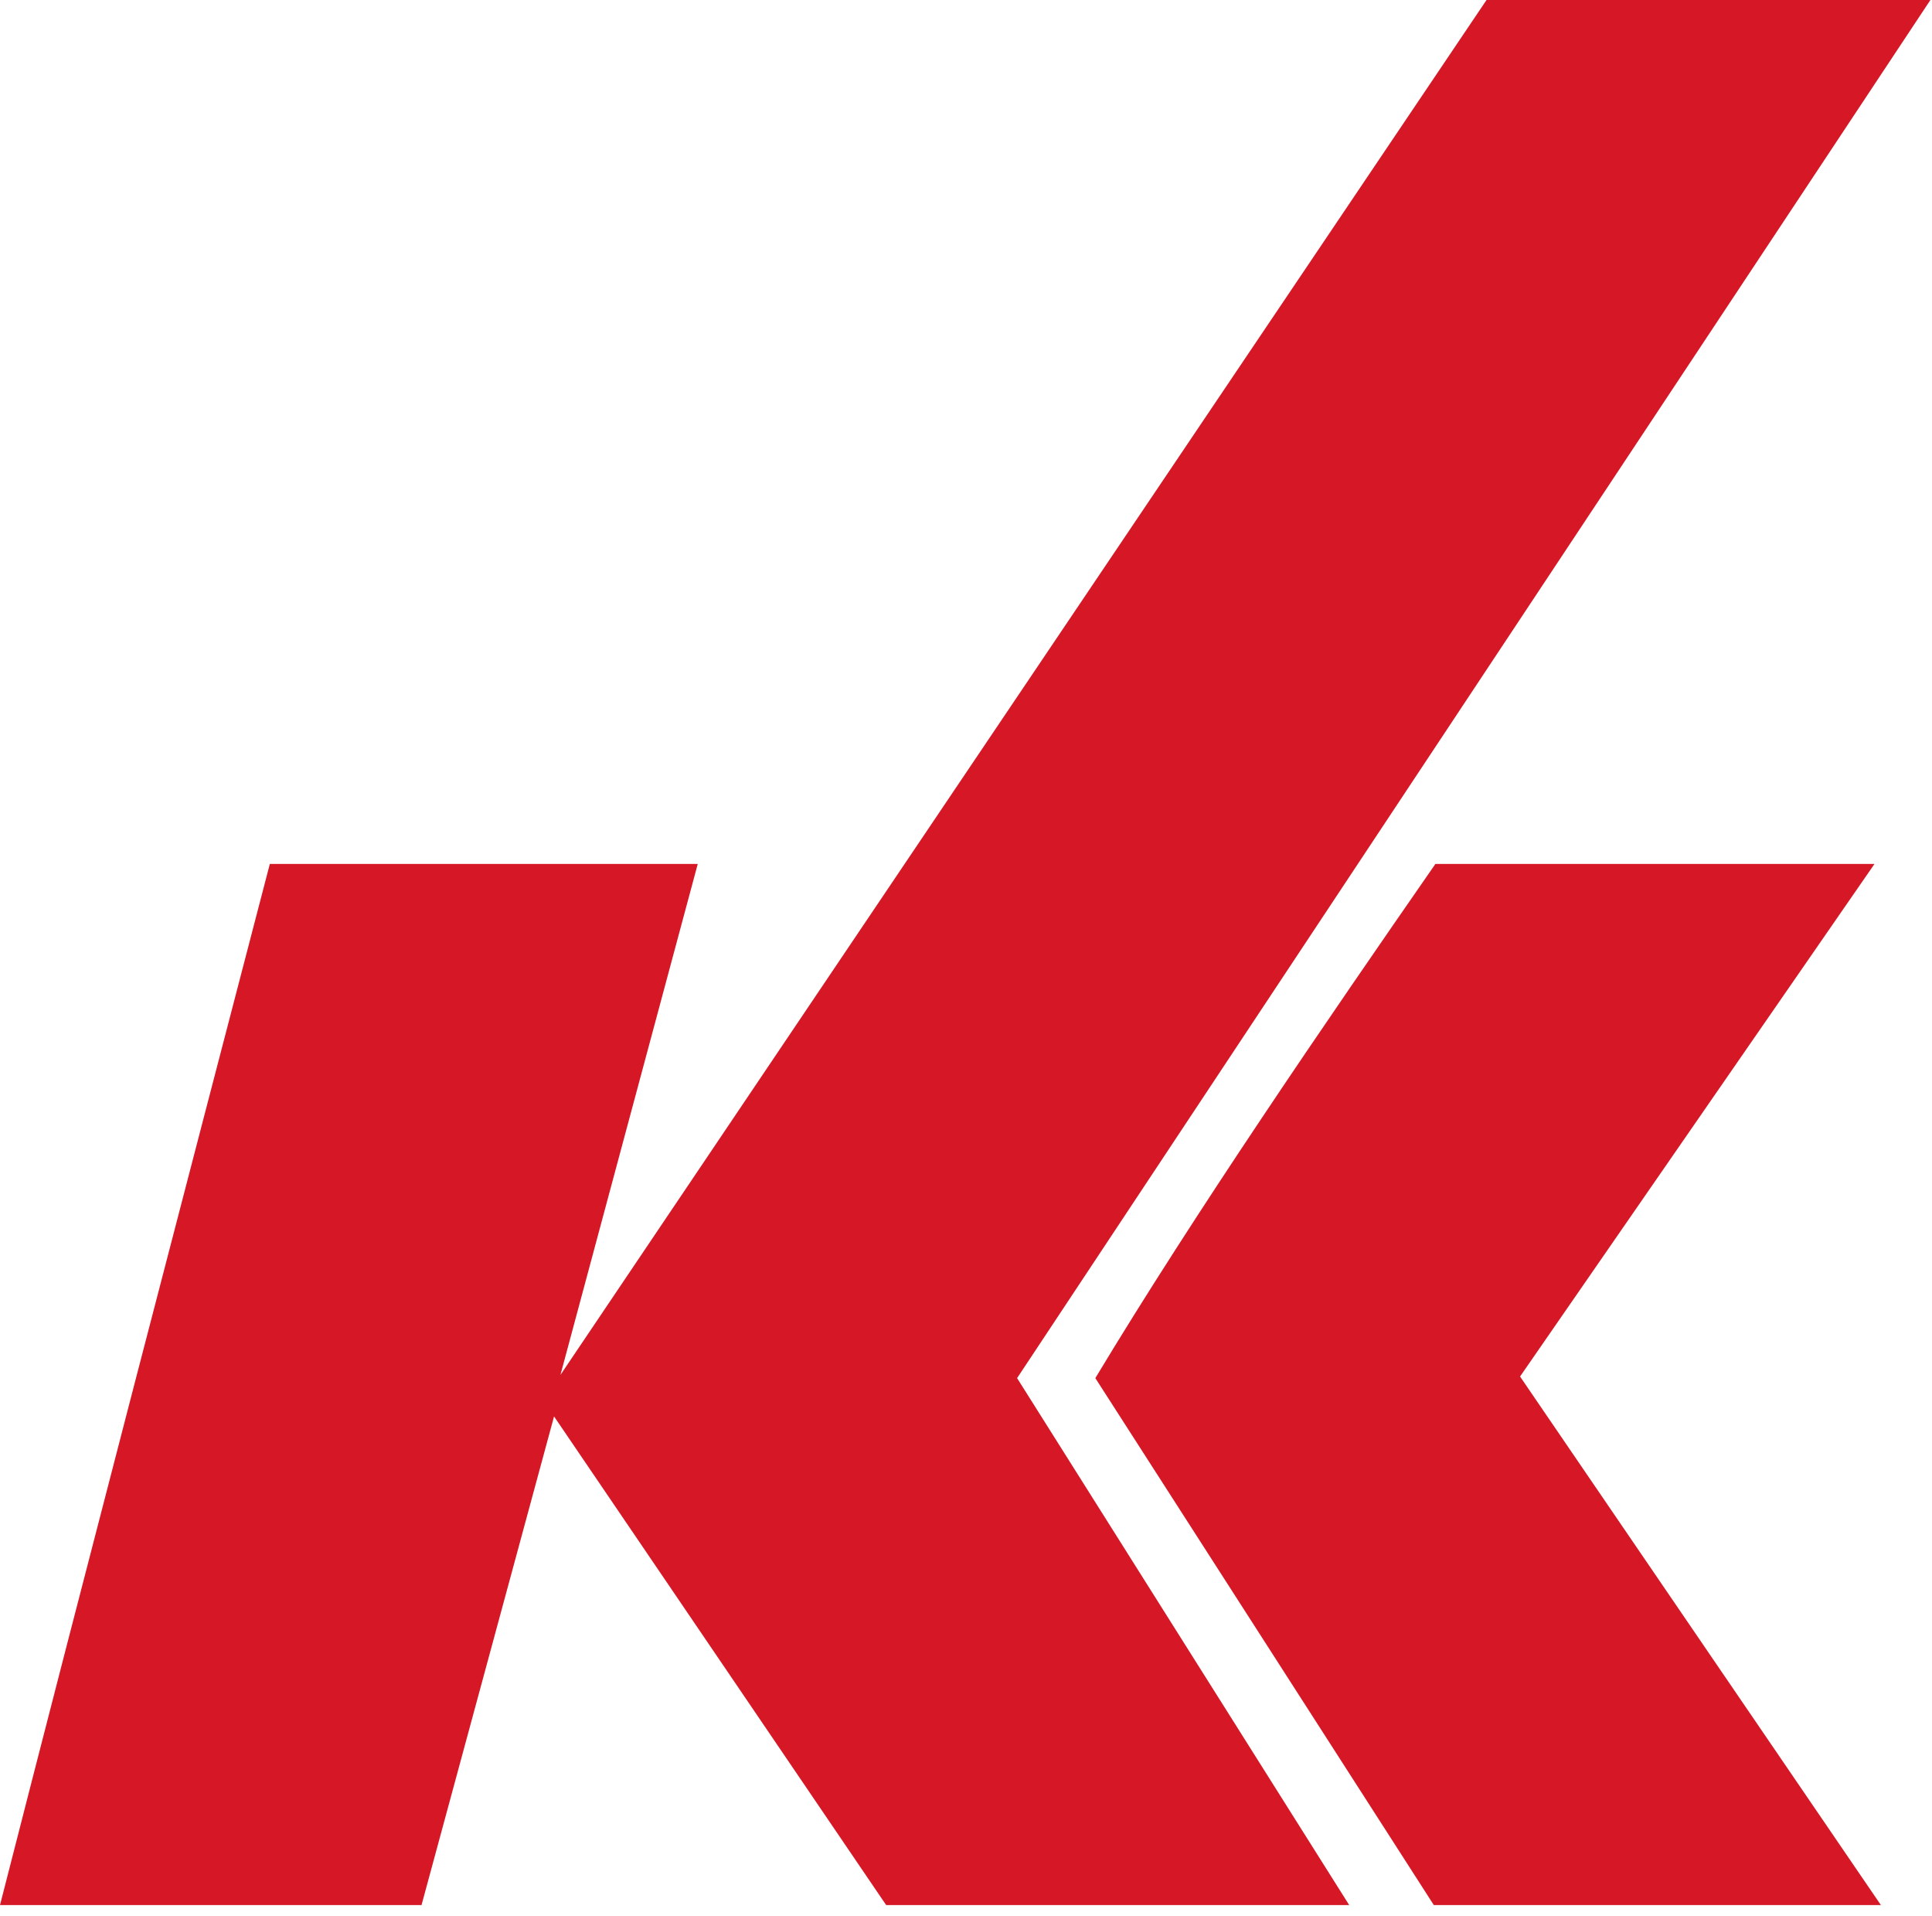
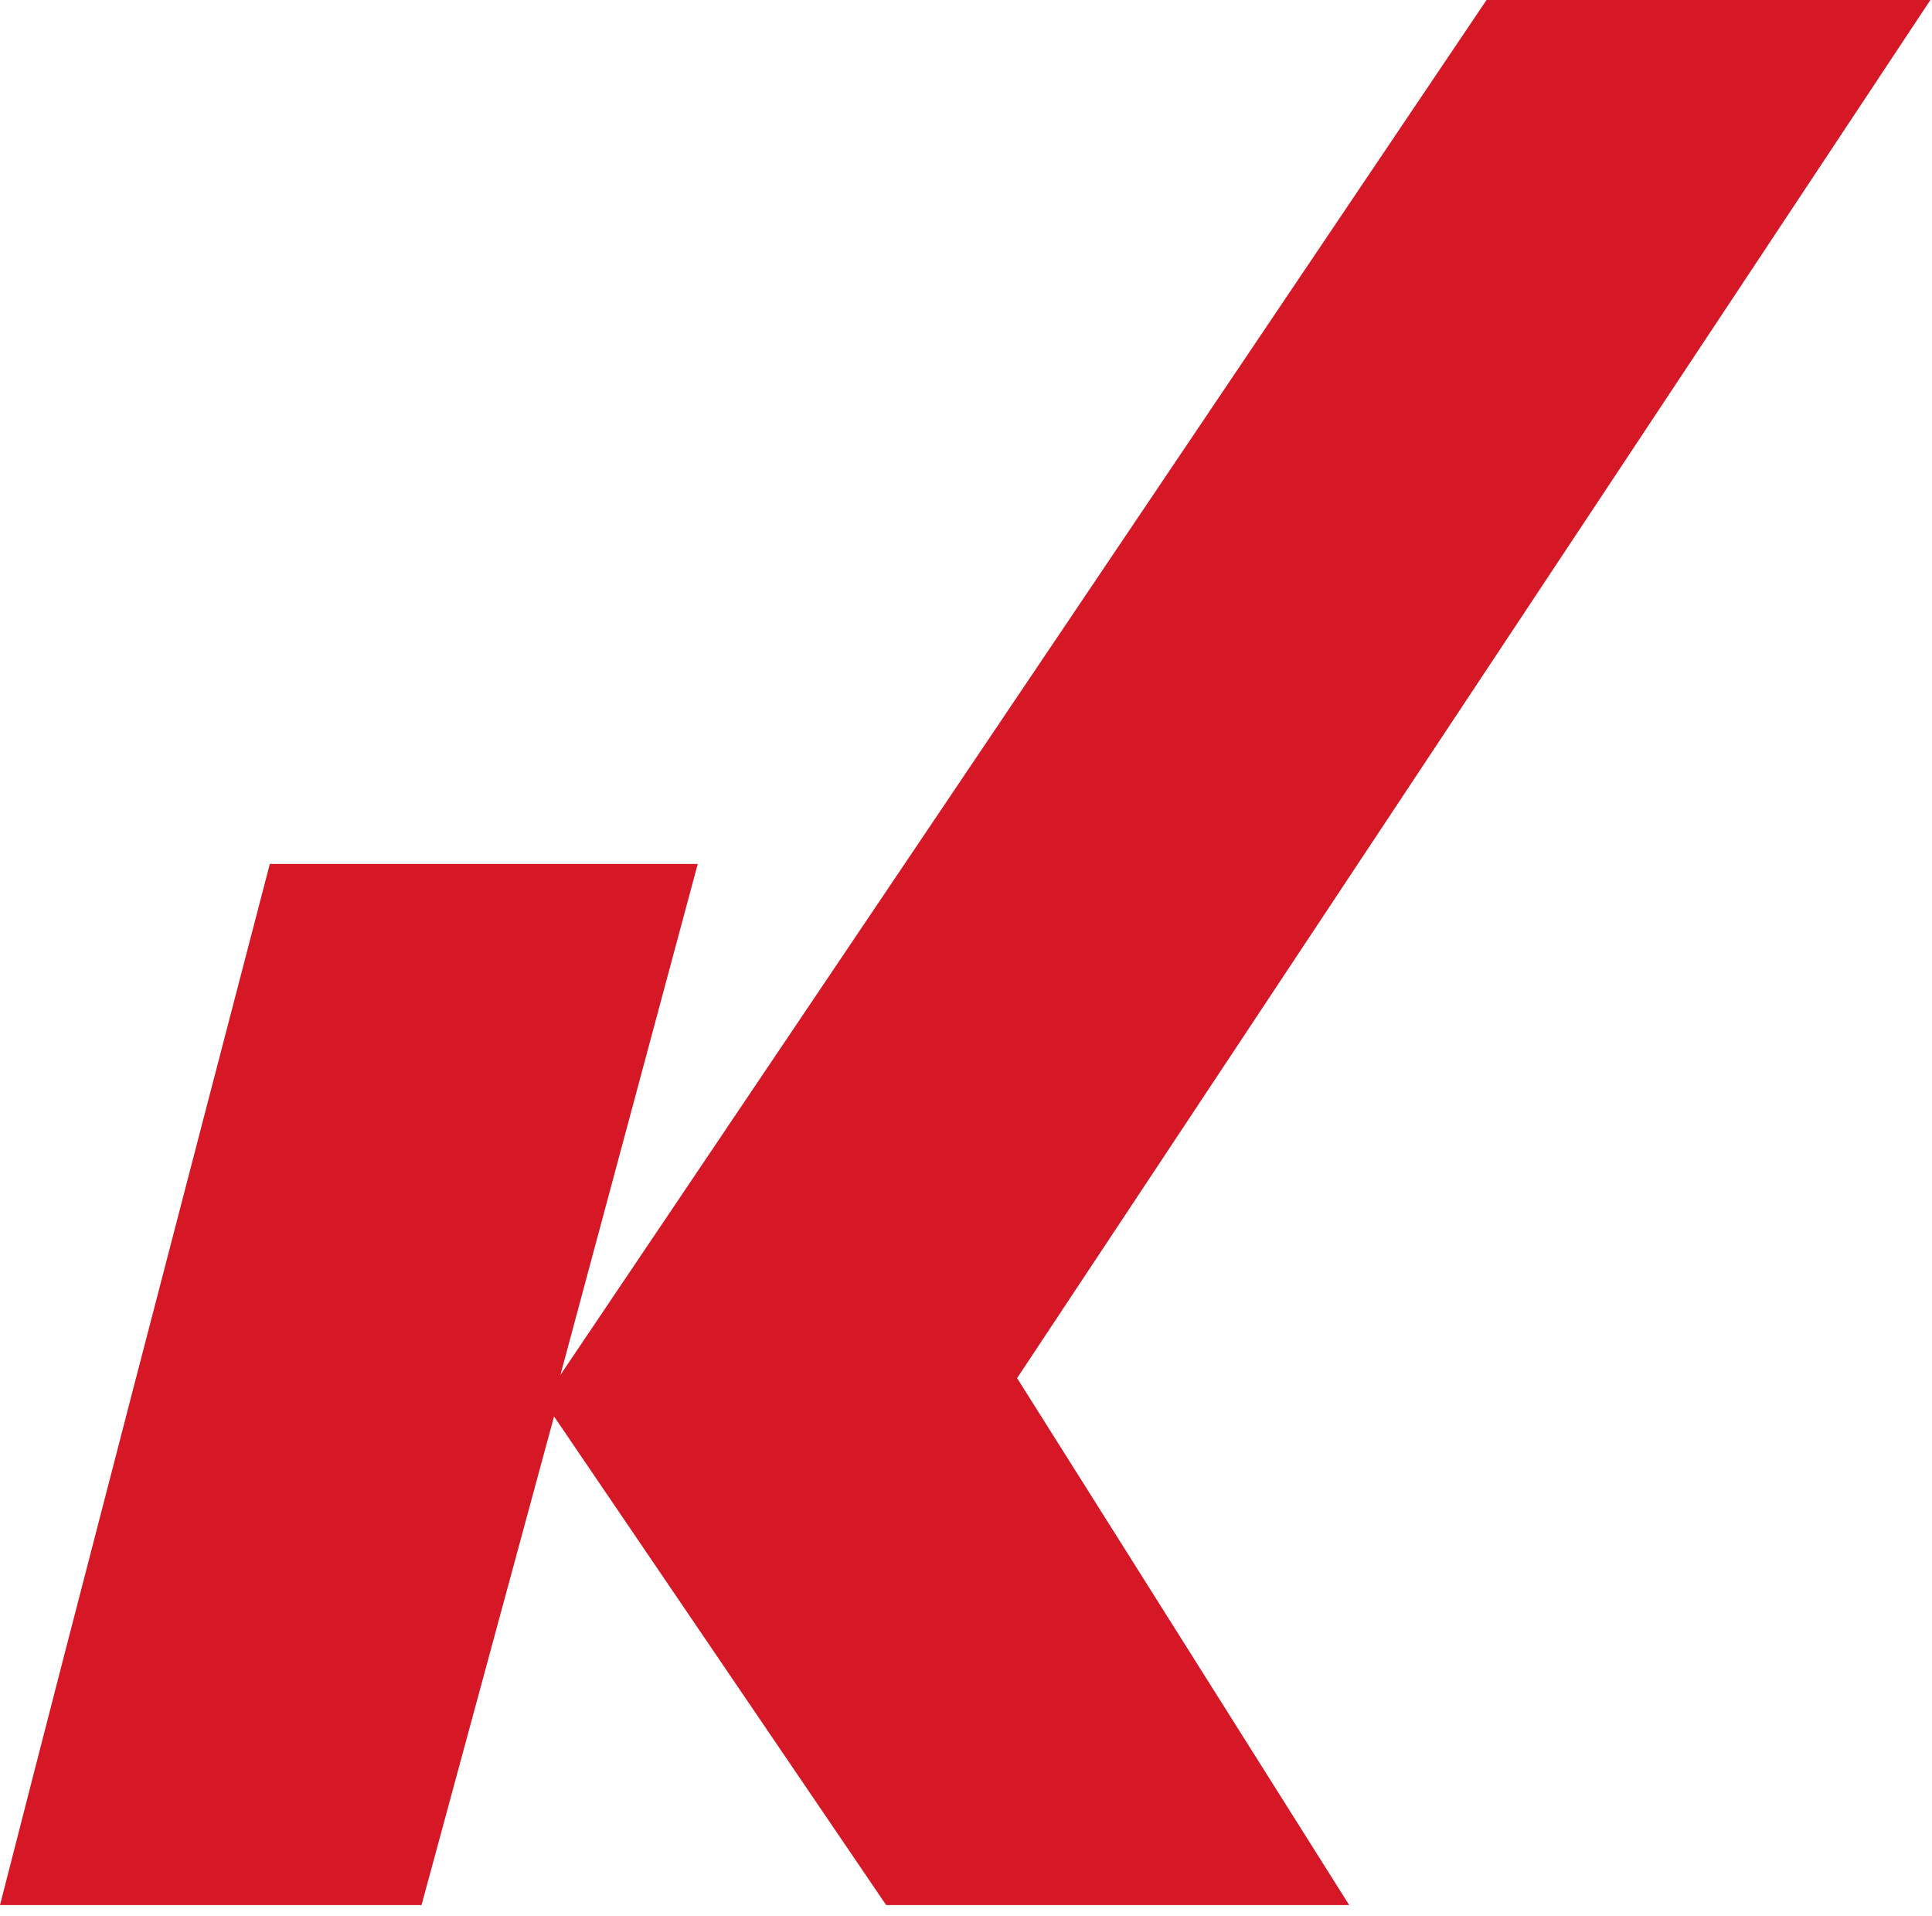
<svg xmlns="http://www.w3.org/2000/svg" width="121" height="120" viewBox="0 0 121 120" fill="none">
-   <path d="M95.2 86.2L117.8 119.3H89.8L68.6 86.3C74.8 76 83.1 63.9 89.9 54.1H117.4L95.2 86.2Z" fill="#D61726" />
  <path d="M120.9 0H93.1L35.1 86.1L43.7 54.1H16.9C11.3 75.6 5.5 97.8 0 119.3H26.4L34.7 88.7L55.5 119.3H84.5L63.7 86.3L120.9 0Z" fill="#D61726" />
</svg>